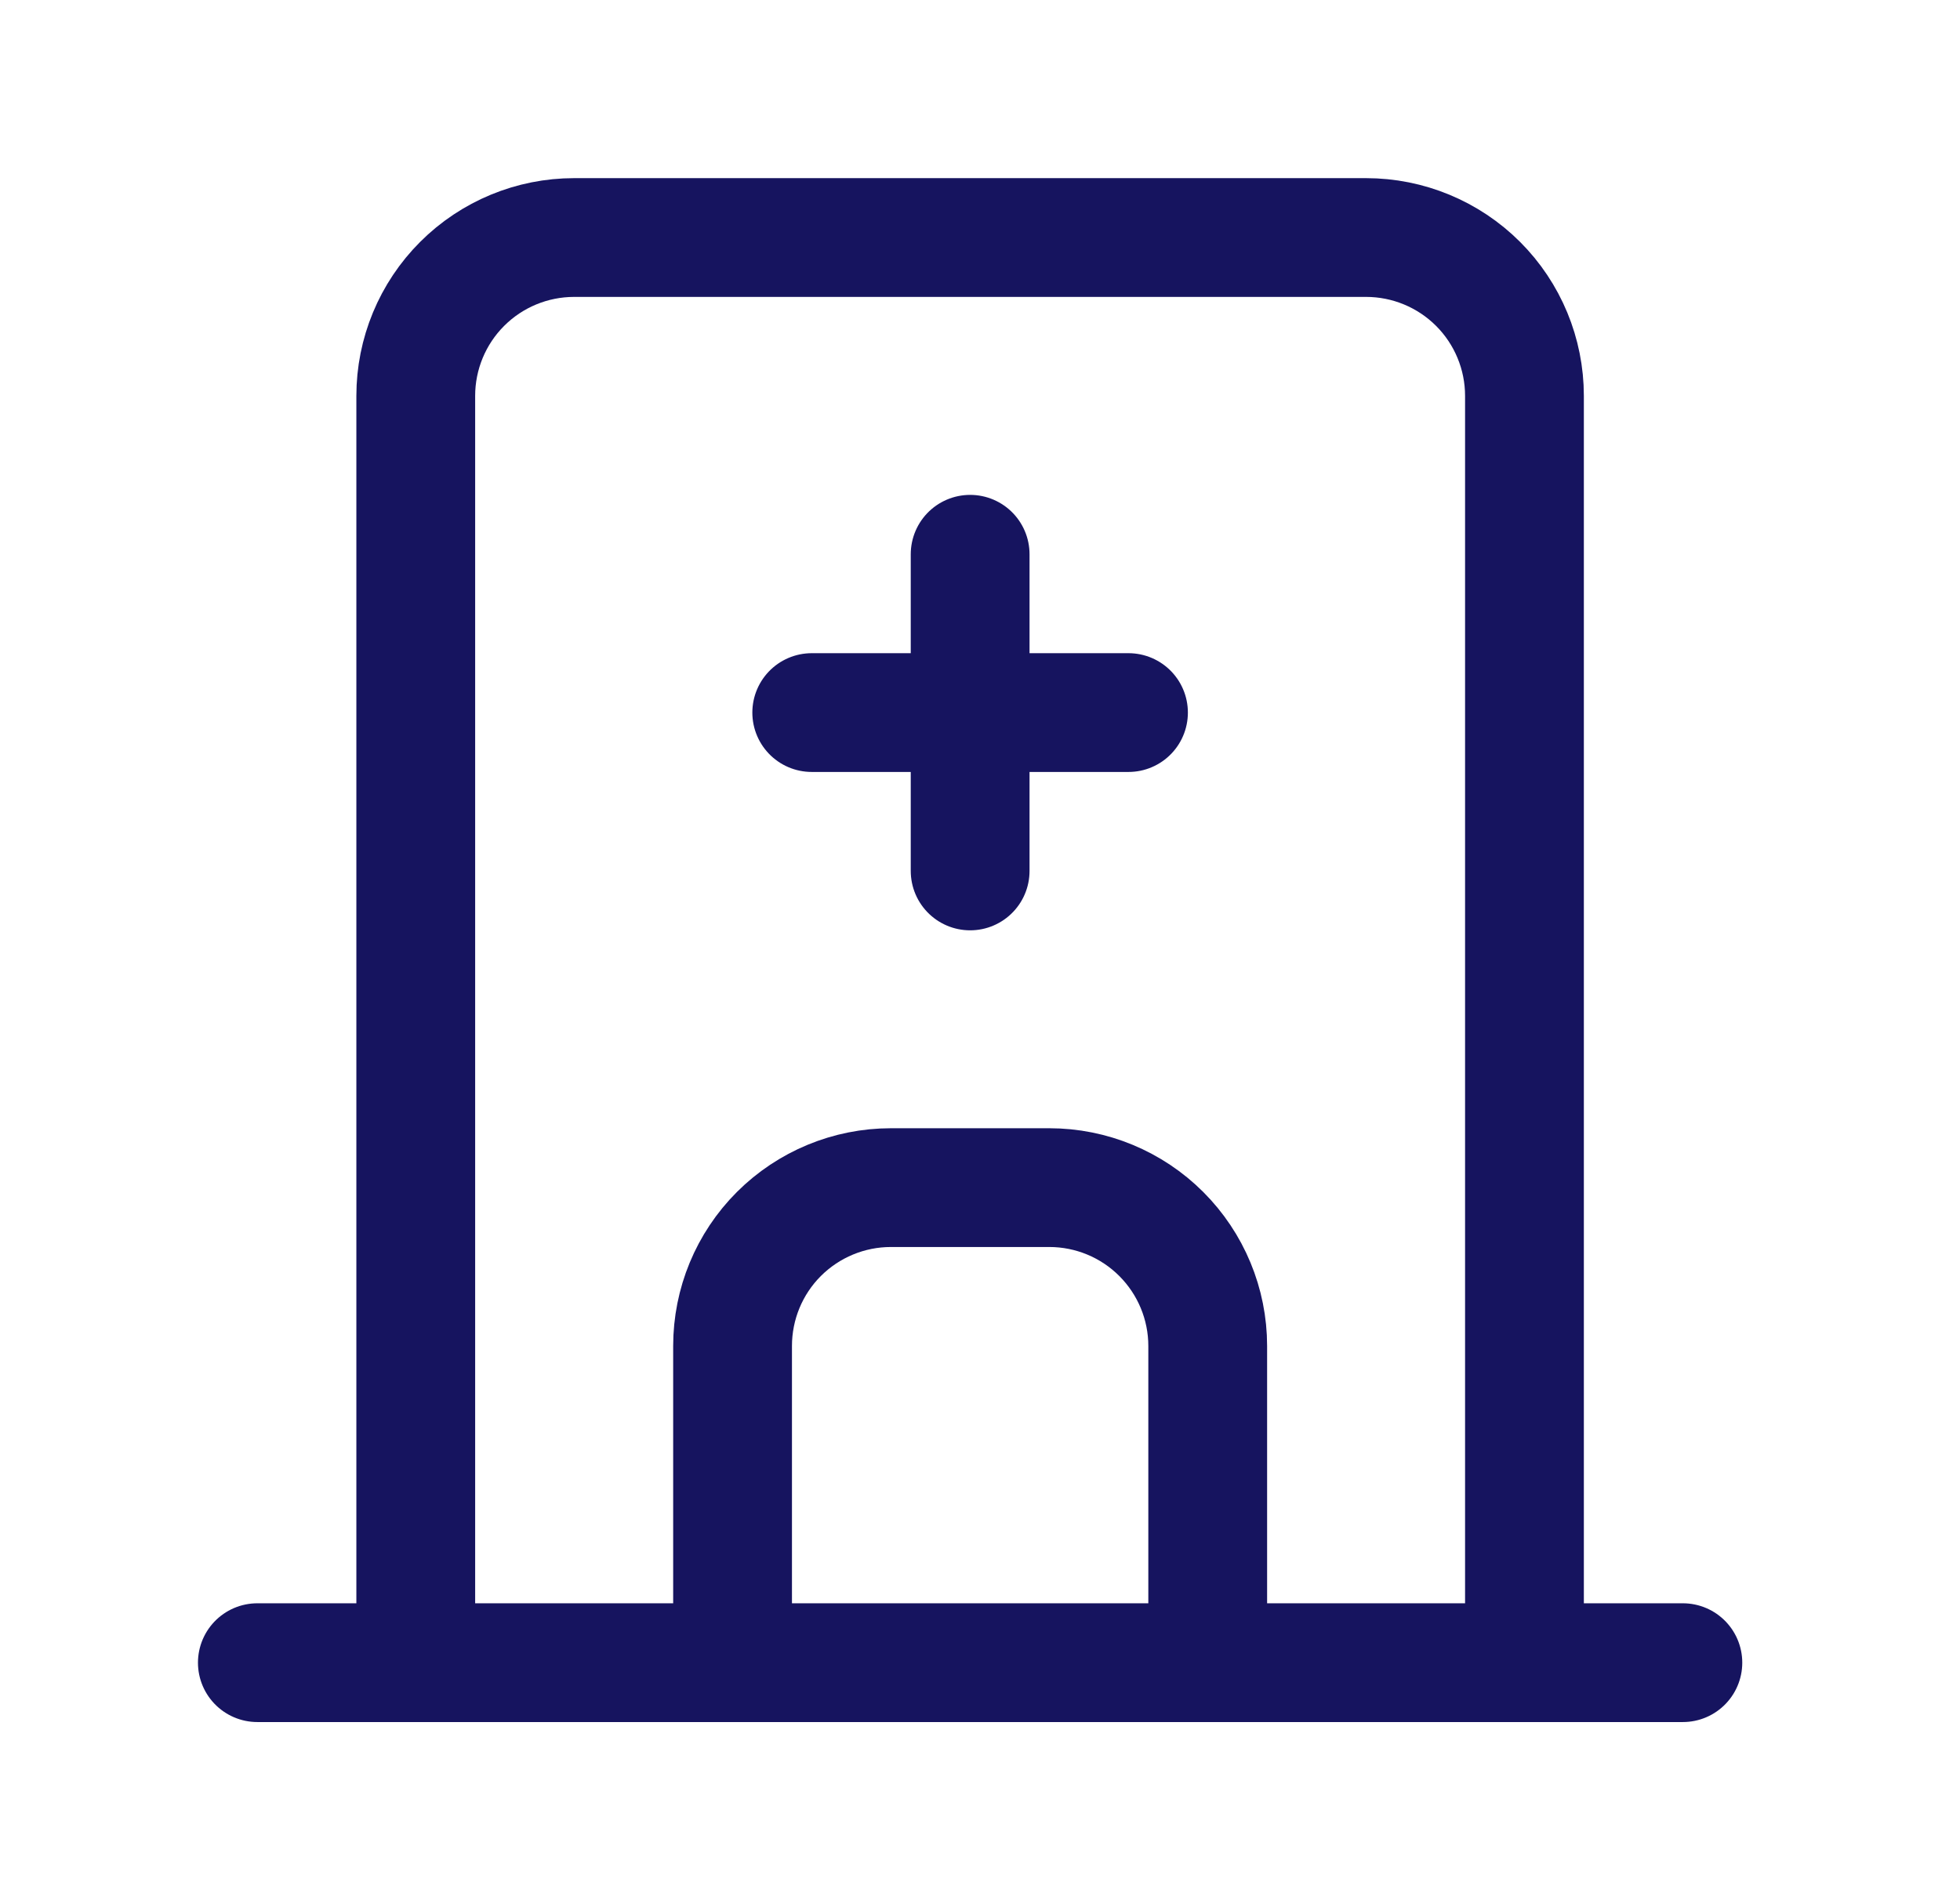
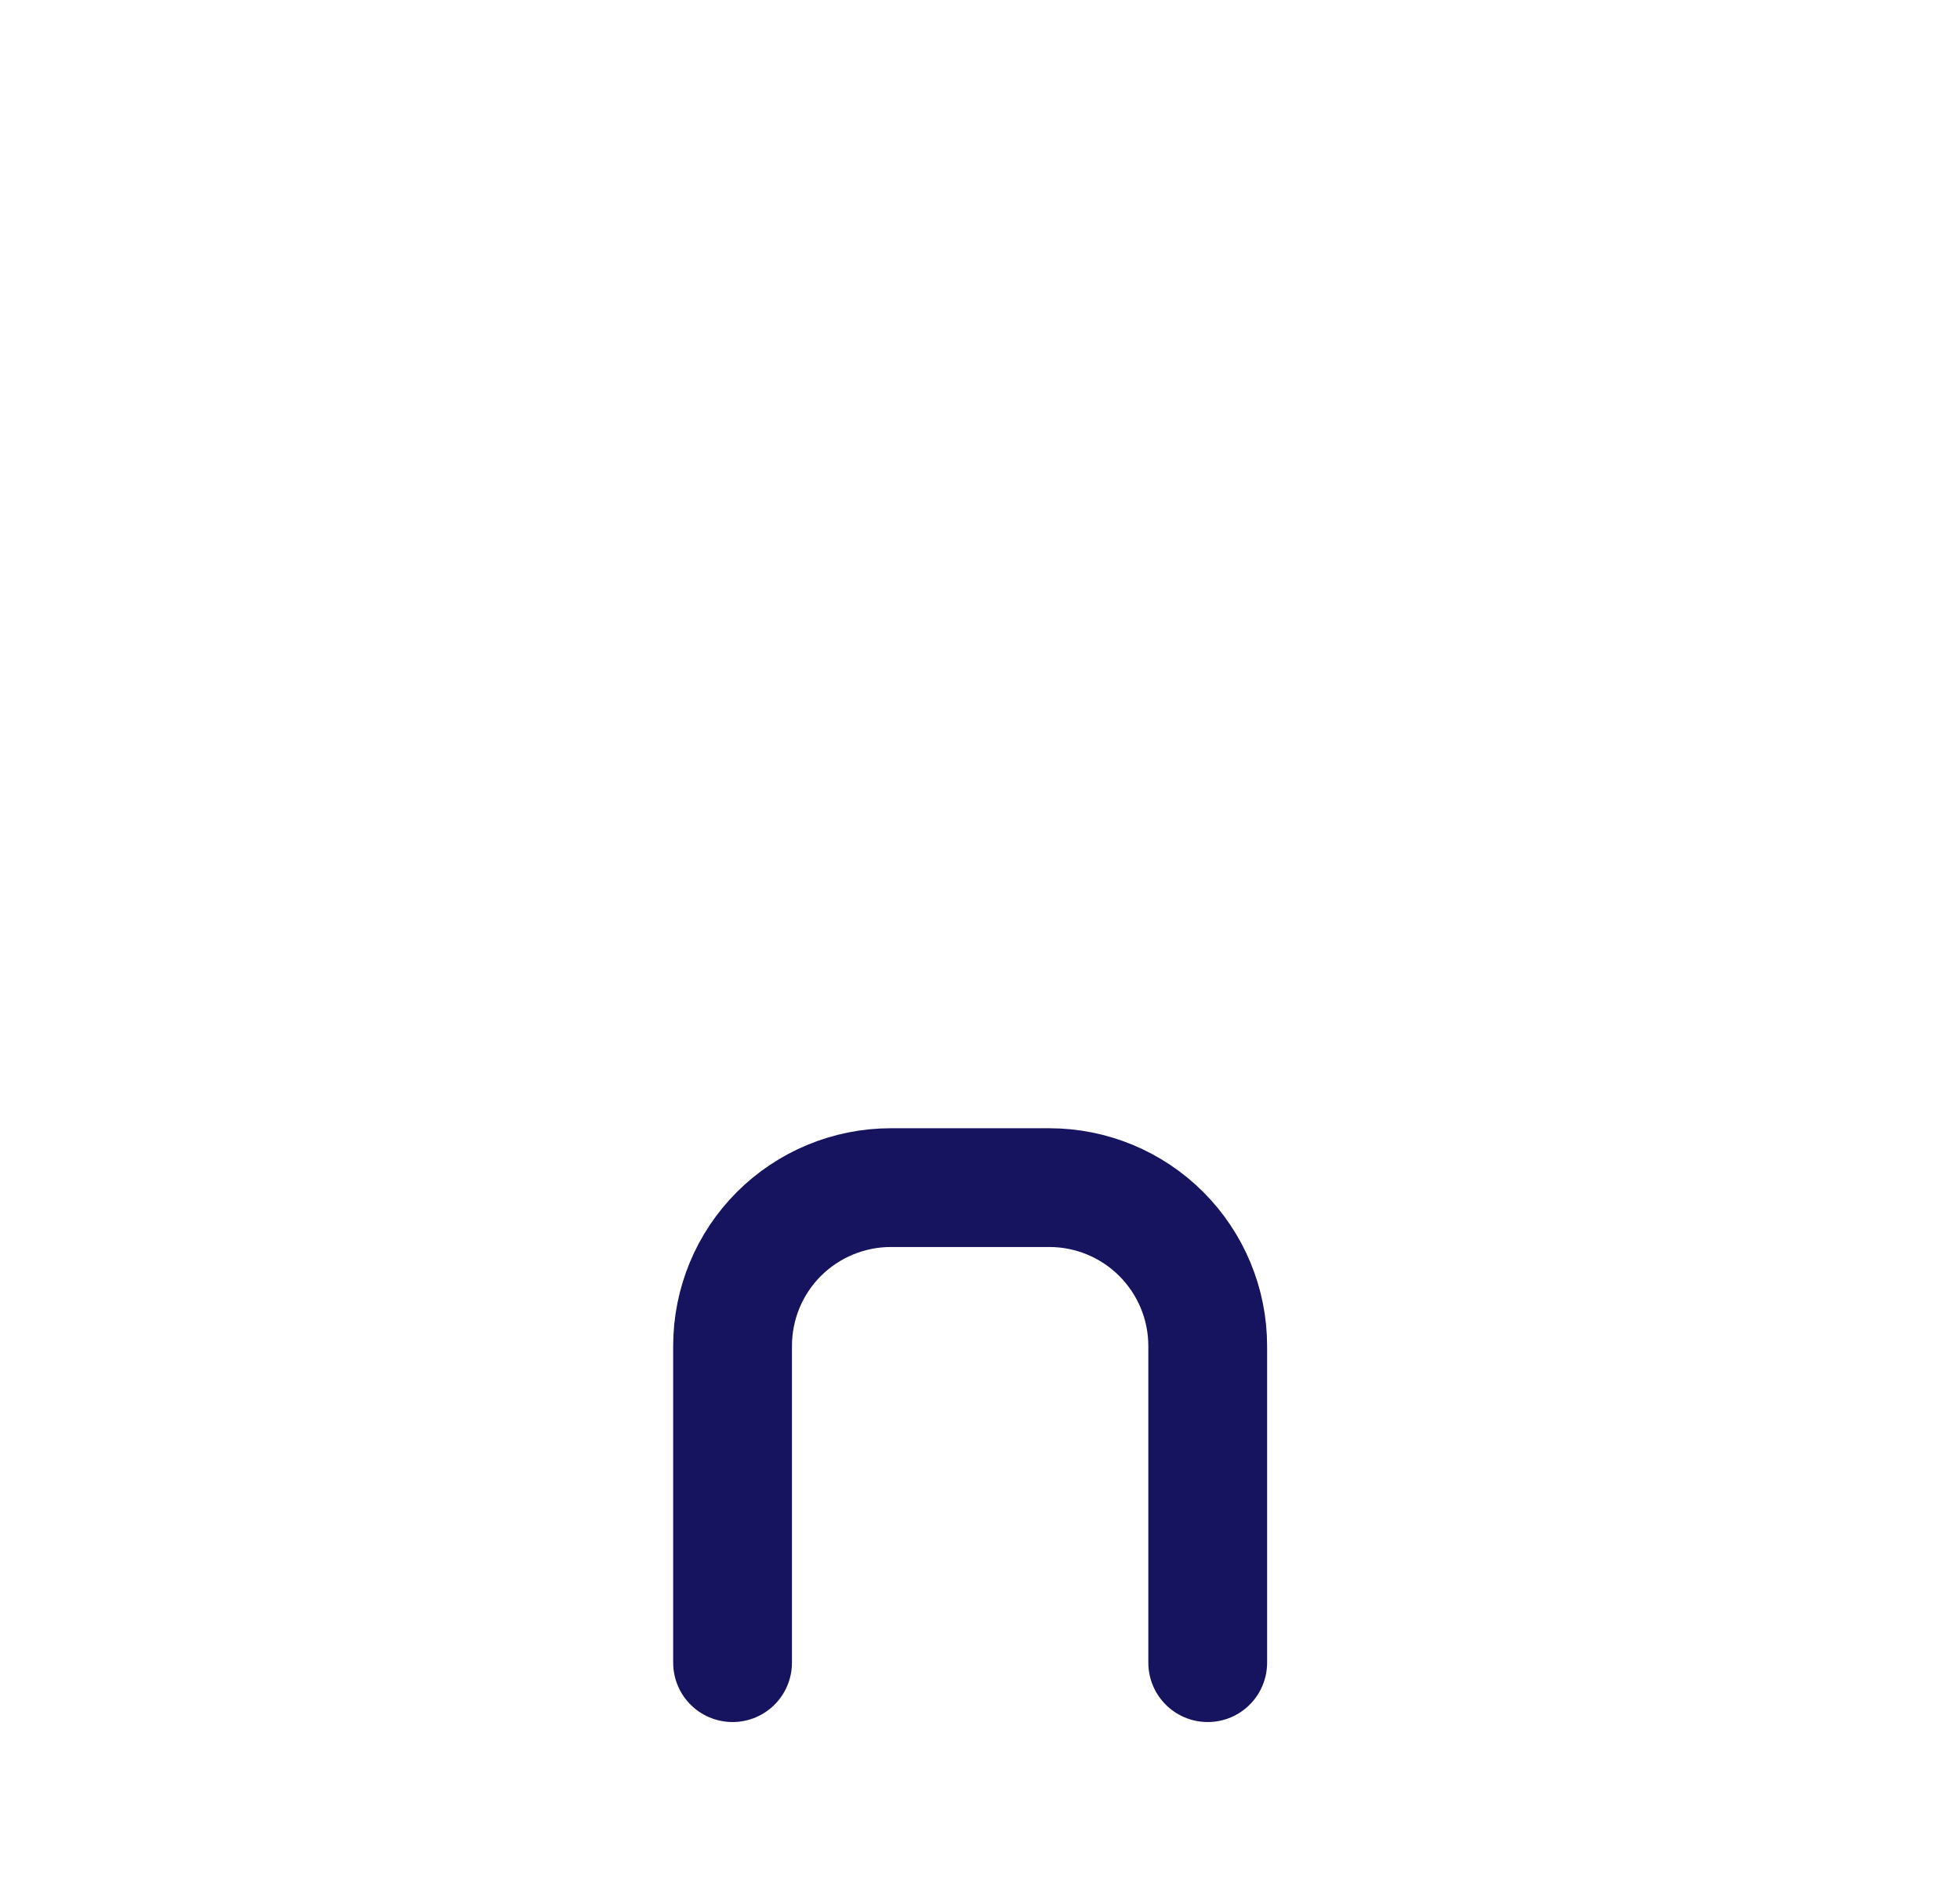
<svg xmlns="http://www.w3.org/2000/svg" fill="none" viewBox="0 0 33 32" height="32" width="33">
-   <path stroke-linejoin="round" stroke-linecap="round" stroke-width="2" stroke="#16145F" d="M4.333 28H28.334" />
-   <path stroke-linejoin="round" stroke-linecap="round" stroke-width="2" stroke="#16145F" d="M7 28V6.667C7 5.959 7.281 5.281 7.781 4.781C8.281 4.281 8.959 4 9.667 4H23C23.707 4 24.386 4.281 24.886 4.781C25.386 5.281 25.667 5.959 25.667 6.667V28" />
  <path stroke-linejoin="round" stroke-linecap="round" stroke-width="2" stroke="#16145F" d="M12.334 28V22.667C12.334 21.959 12.614 21.281 13.114 20.781C13.615 20.281 14.293 20 15 20H17.667C18.374 20 19.052 20.281 19.552 20.781C20.052 21.281 20.334 21.959 20.334 22.667V28" />
-   <path stroke-linejoin="round" stroke-linecap="round" stroke-width="2" stroke="#16145F" d="M13.667 12H19" />
-   <path stroke-linejoin="round" stroke-linecap="round" stroke-width="2" stroke="#16145F" d="M16.334 9.334V14.667" />
</svg>